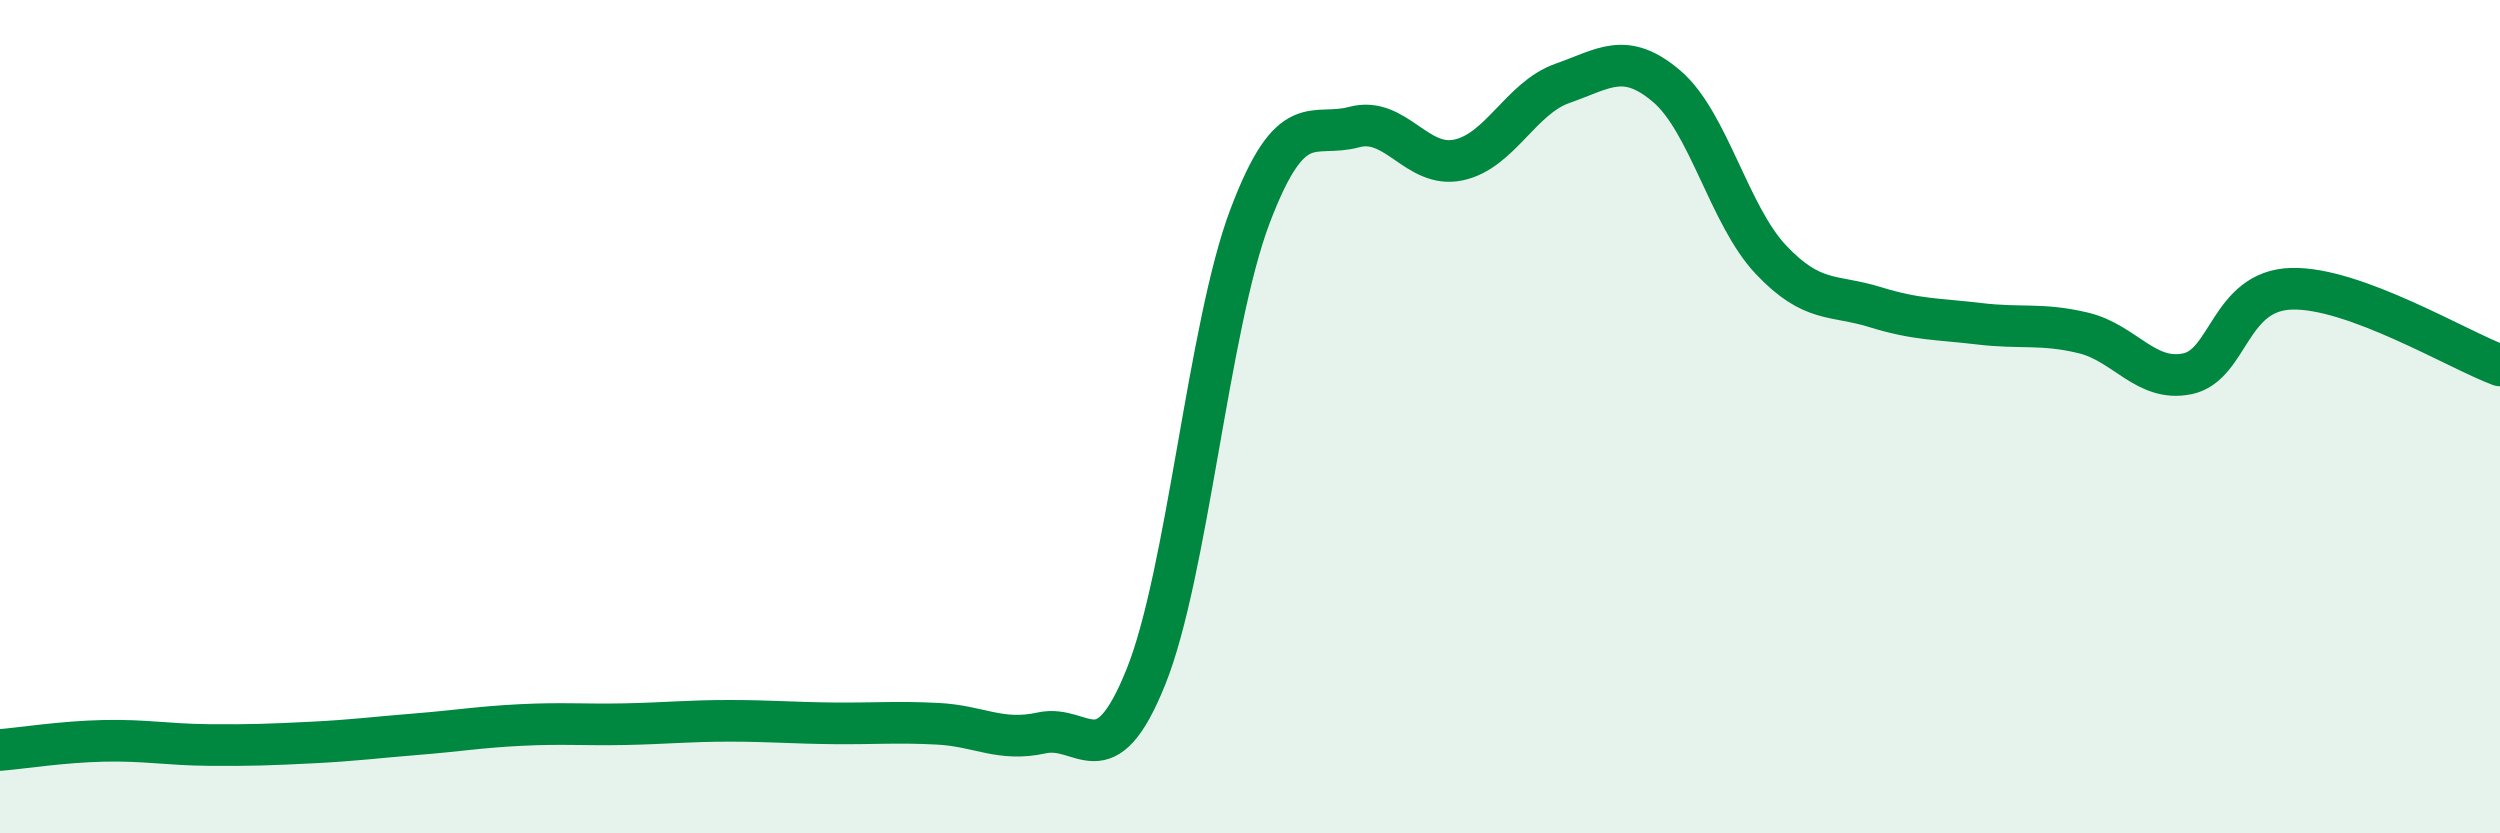
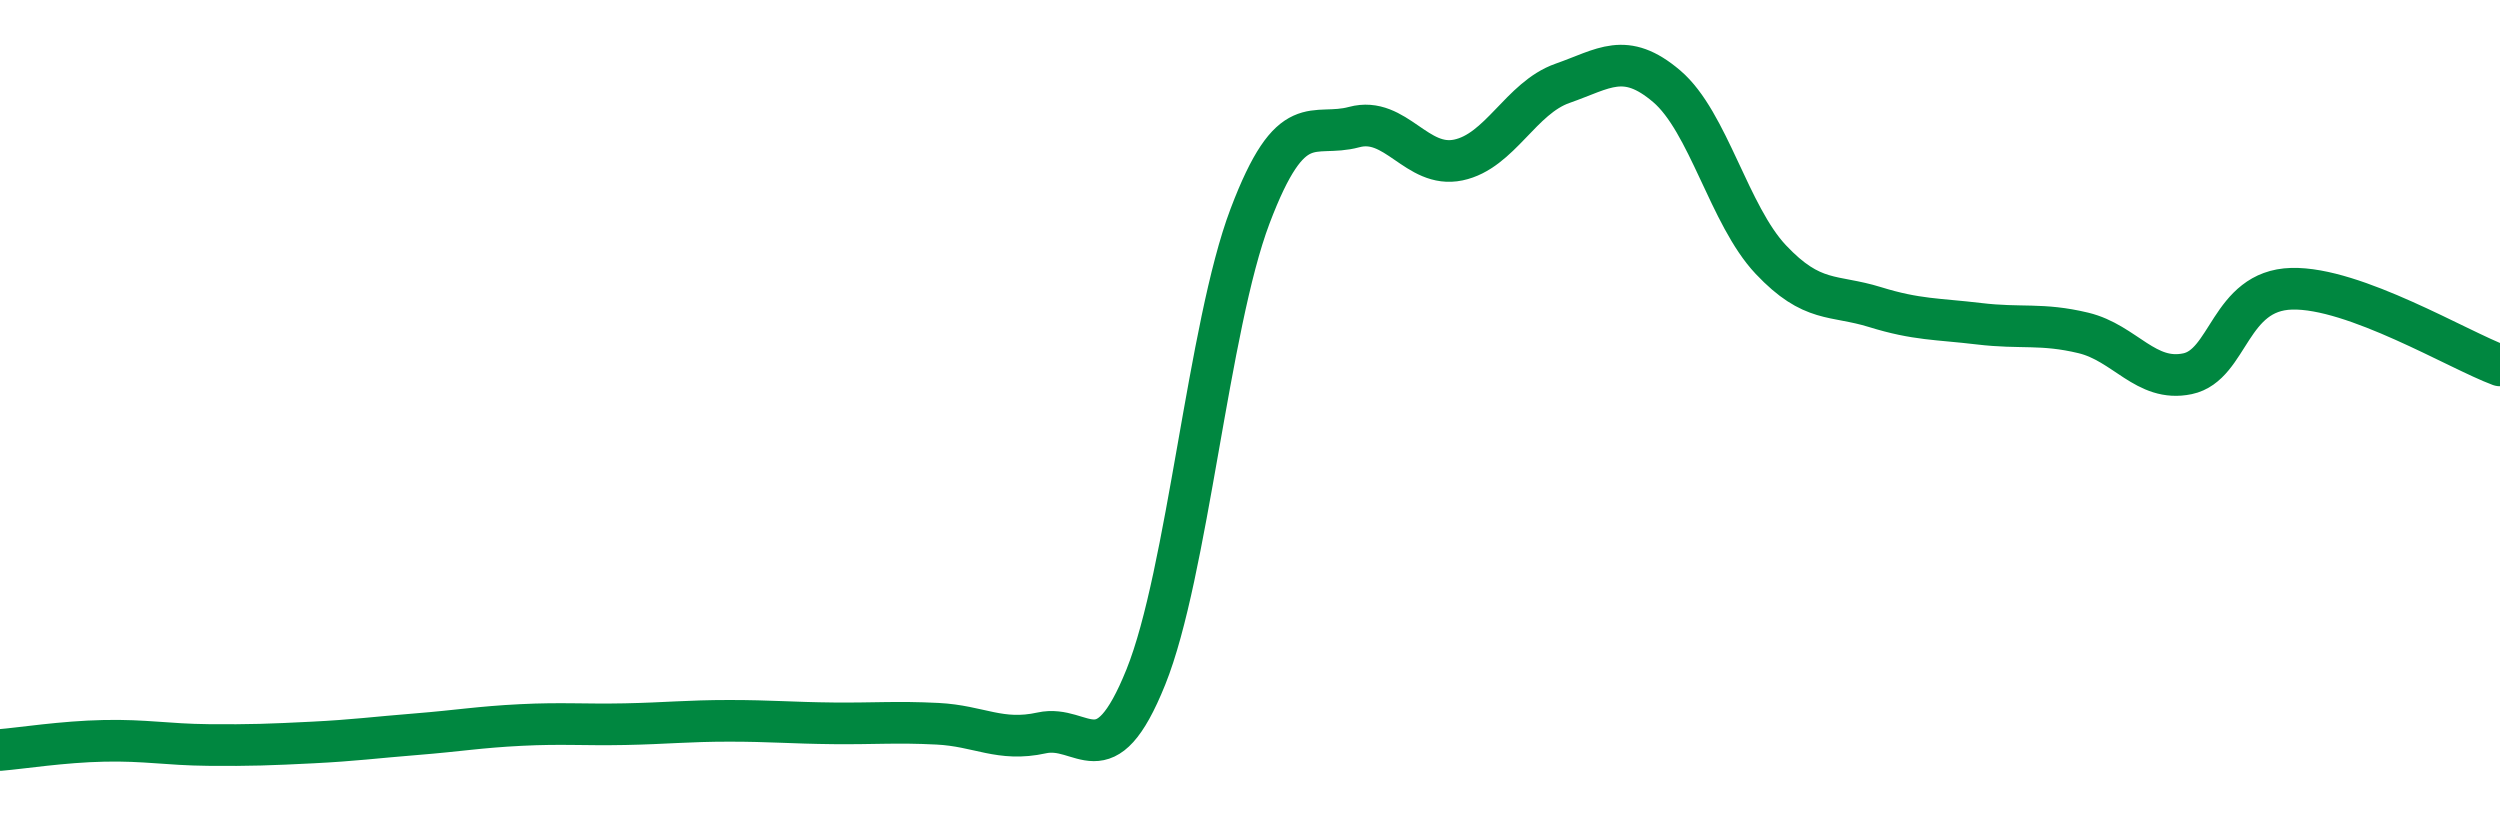
<svg xmlns="http://www.w3.org/2000/svg" width="60" height="20" viewBox="0 0 60 20">
-   <path d="M 0,18 C 0.5,17.96 1.5,17.8 2.5,17.78 C 3.5,17.76 4,17.87 5,17.88 C 6,17.89 6.5,17.87 7.5,17.82 C 8.5,17.77 9,17.7 10,17.62 C 11,17.54 11.5,17.45 12.5,17.4 C 13.5,17.35 14,17.4 15,17.38 C 16,17.36 16.5,17.3 17.5,17.3 C 18.5,17.3 19,17.35 20,17.36 C 21,17.37 21.5,17.32 22.5,17.37 C 23.5,17.42 24,17.81 25,17.59 C 26,17.37 26.5,18.73 27.5,16.25 C 28.5,13.77 29,7.83 30,5.19 C 31,2.55 31.5,3.32 32.5,3.05 C 33.5,2.78 34,4.05 35,3.84 C 36,3.63 36.5,2.35 37.5,2 C 38.5,1.65 39,1.22 40,2.07 C 41,2.92 41.5,5.17 42.5,6.23 C 43.5,7.29 44,7.06 45,7.37 C 46,7.68 46.5,7.65 47.5,7.77 C 48.5,7.89 49,7.75 50,7.99 C 51,8.23 51.5,9.18 52.5,8.97 C 53.5,8.76 53.5,6.97 55,6.93 C 56.5,6.89 59,8.4 60,8.77L60 20L0 20Z" fill="#008740" opacity="0.1" stroke-linecap="round" stroke-linejoin="round" />
  <path d="M 0,18 C 0.5,17.96 1.5,17.8 2.5,17.78 C 3.5,17.76 4,17.87 5,17.88 C 6,17.89 6.5,17.87 7.5,17.82 C 8.5,17.77 9,17.7 10,17.62 C 11,17.54 11.5,17.45 12.5,17.4 C 13.5,17.35 14,17.4 15,17.38 C 16,17.36 16.5,17.3 17.5,17.3 C 18.5,17.3 19,17.35 20,17.36 C 21,17.37 21.5,17.32 22.5,17.37 C 23.5,17.42 24,17.81 25,17.59 C 26,17.37 26.5,18.73 27.5,16.25 C 28.5,13.77 29,7.83 30,5.19 C 31,2.55 31.5,3.32 32.5,3.05 C 33.5,2.78 34,4.05 35,3.84 C 36,3.63 36.5,2.35 37.5,2 C 38.5,1.65 39,1.22 40,2.07 C 41,2.92 41.5,5.17 42.5,6.23 C 43.5,7.29 44,7.06 45,7.37 C 46,7.68 46.5,7.65 47.5,7.77 C 48.5,7.89 49,7.75 50,7.99 C 51,8.23 51.5,9.18 52.5,8.97 C 53.5,8.76 53.5,6.97 55,6.93 C 56.5,6.89 59,8.4 60,8.77" stroke="#008740" stroke-width="1" fill="none" stroke-linecap="round" stroke-linejoin="round" />
</svg>